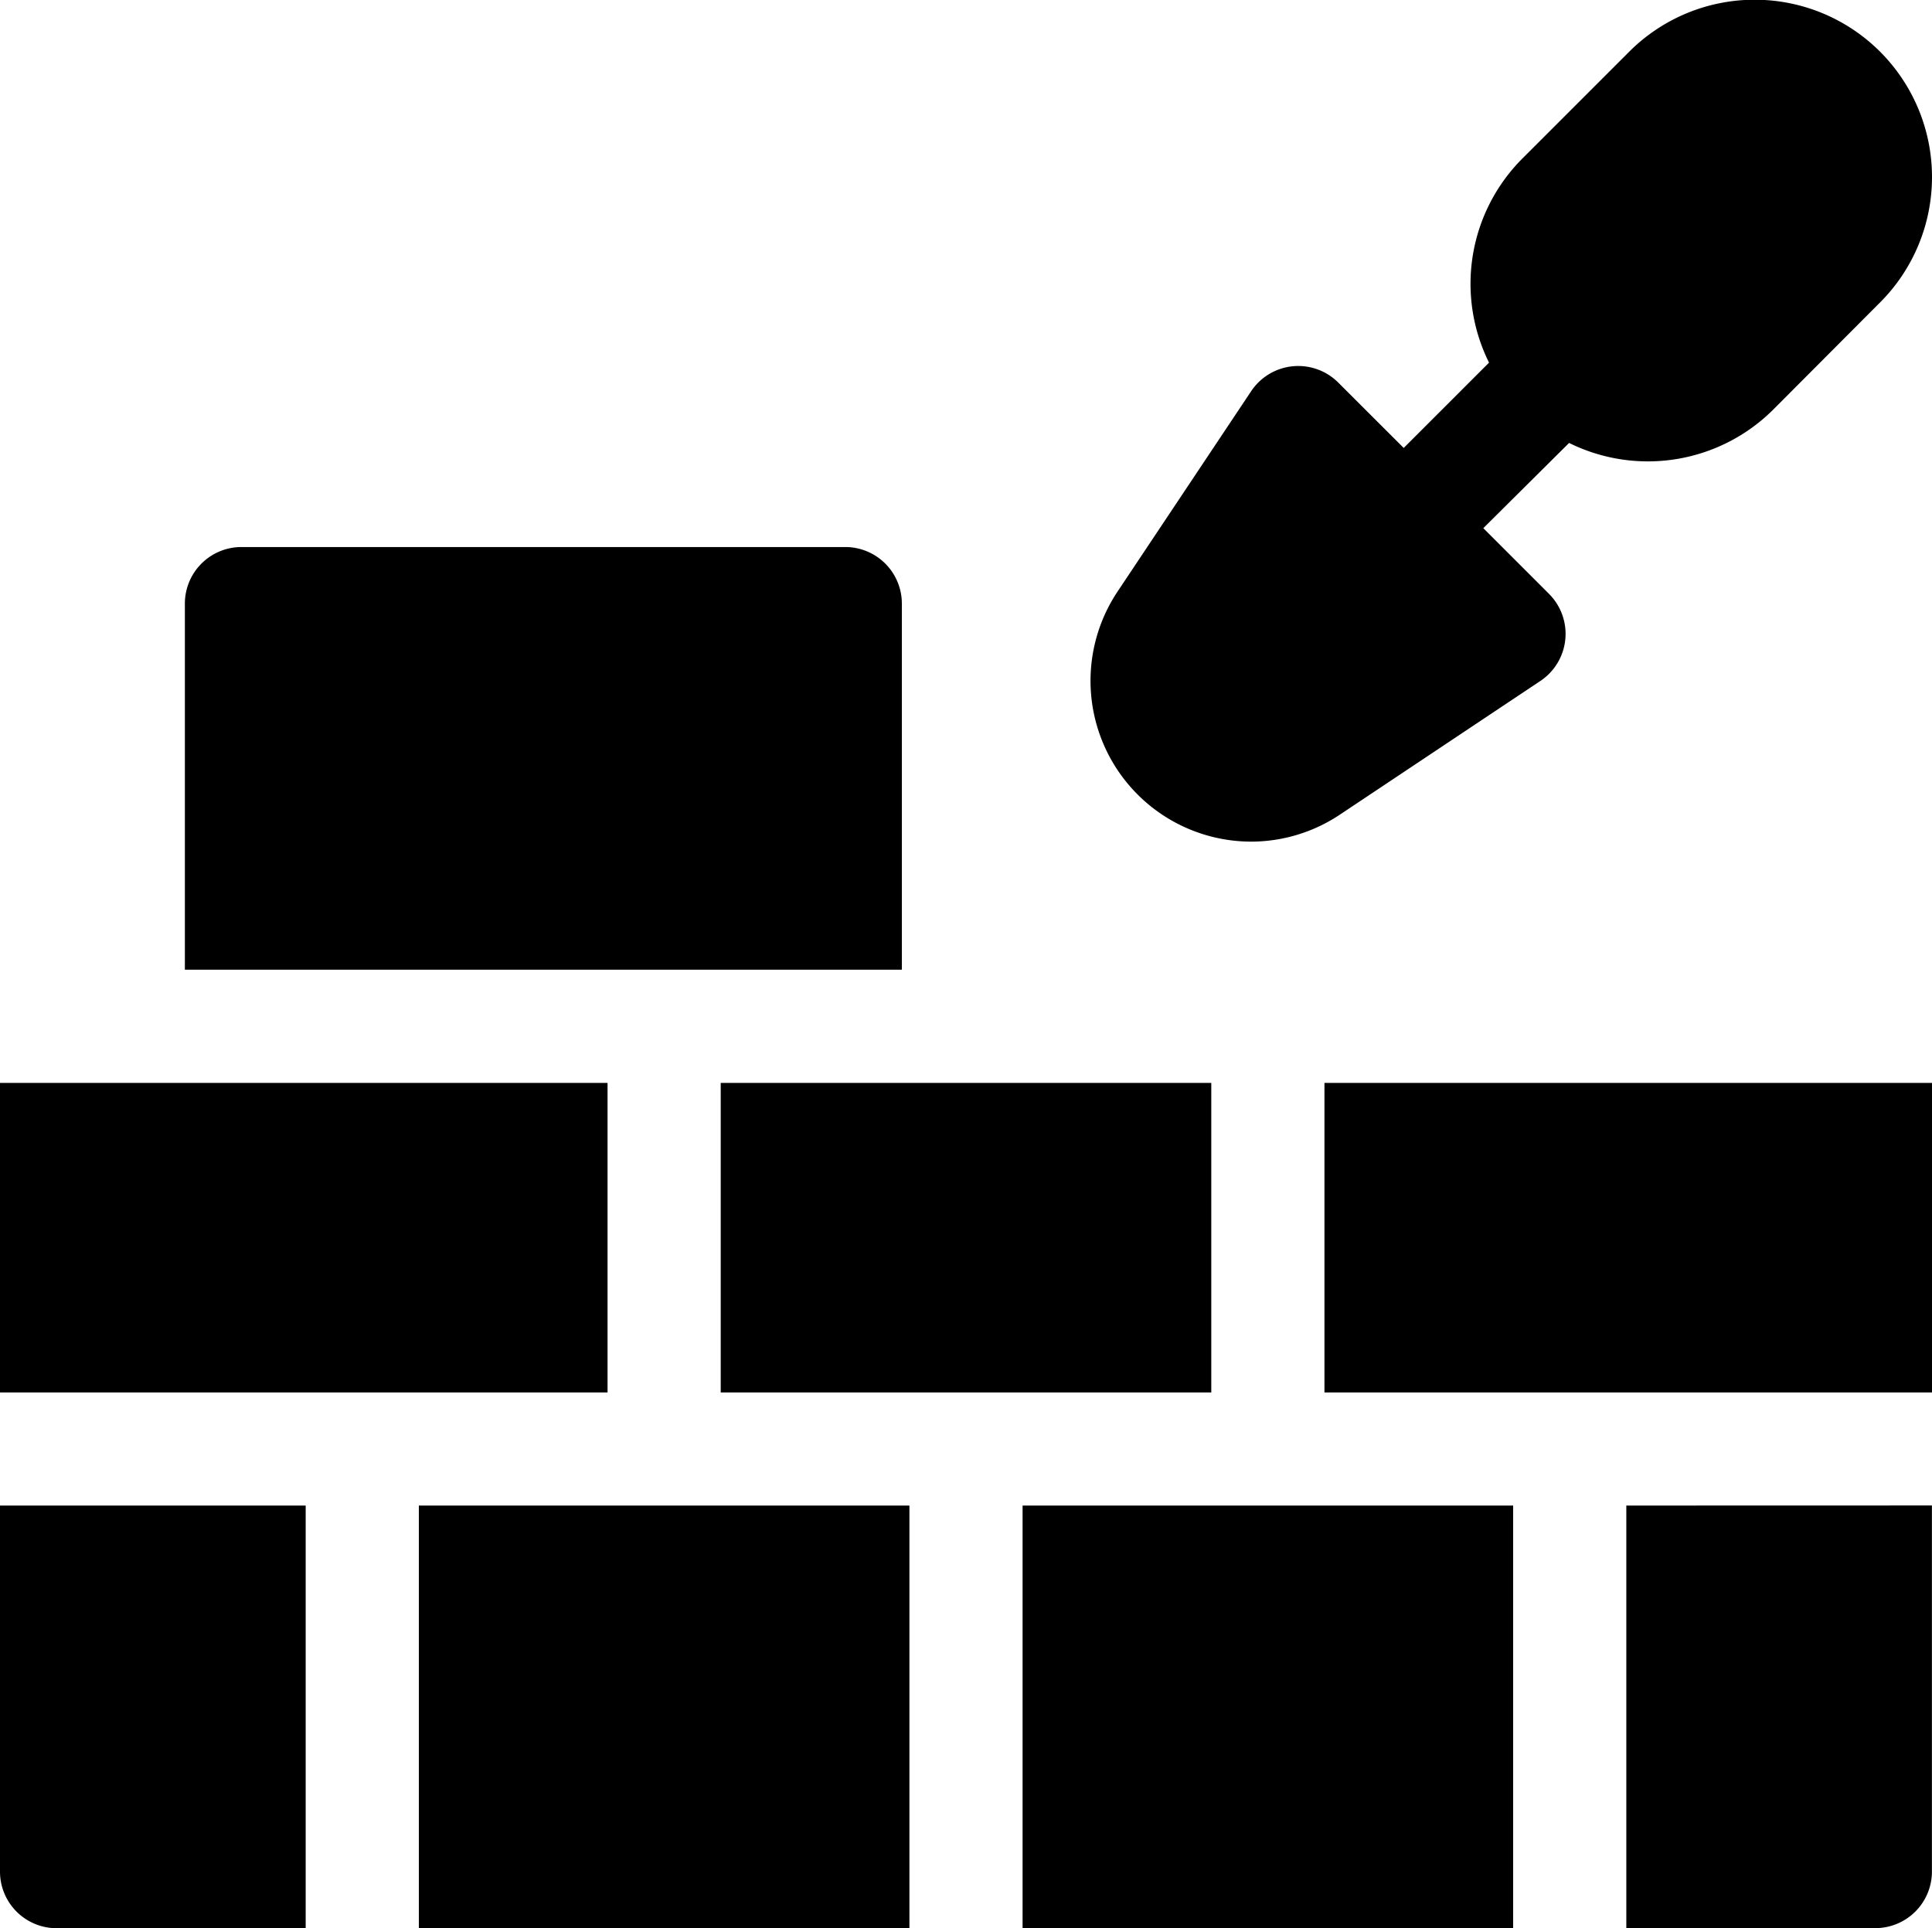
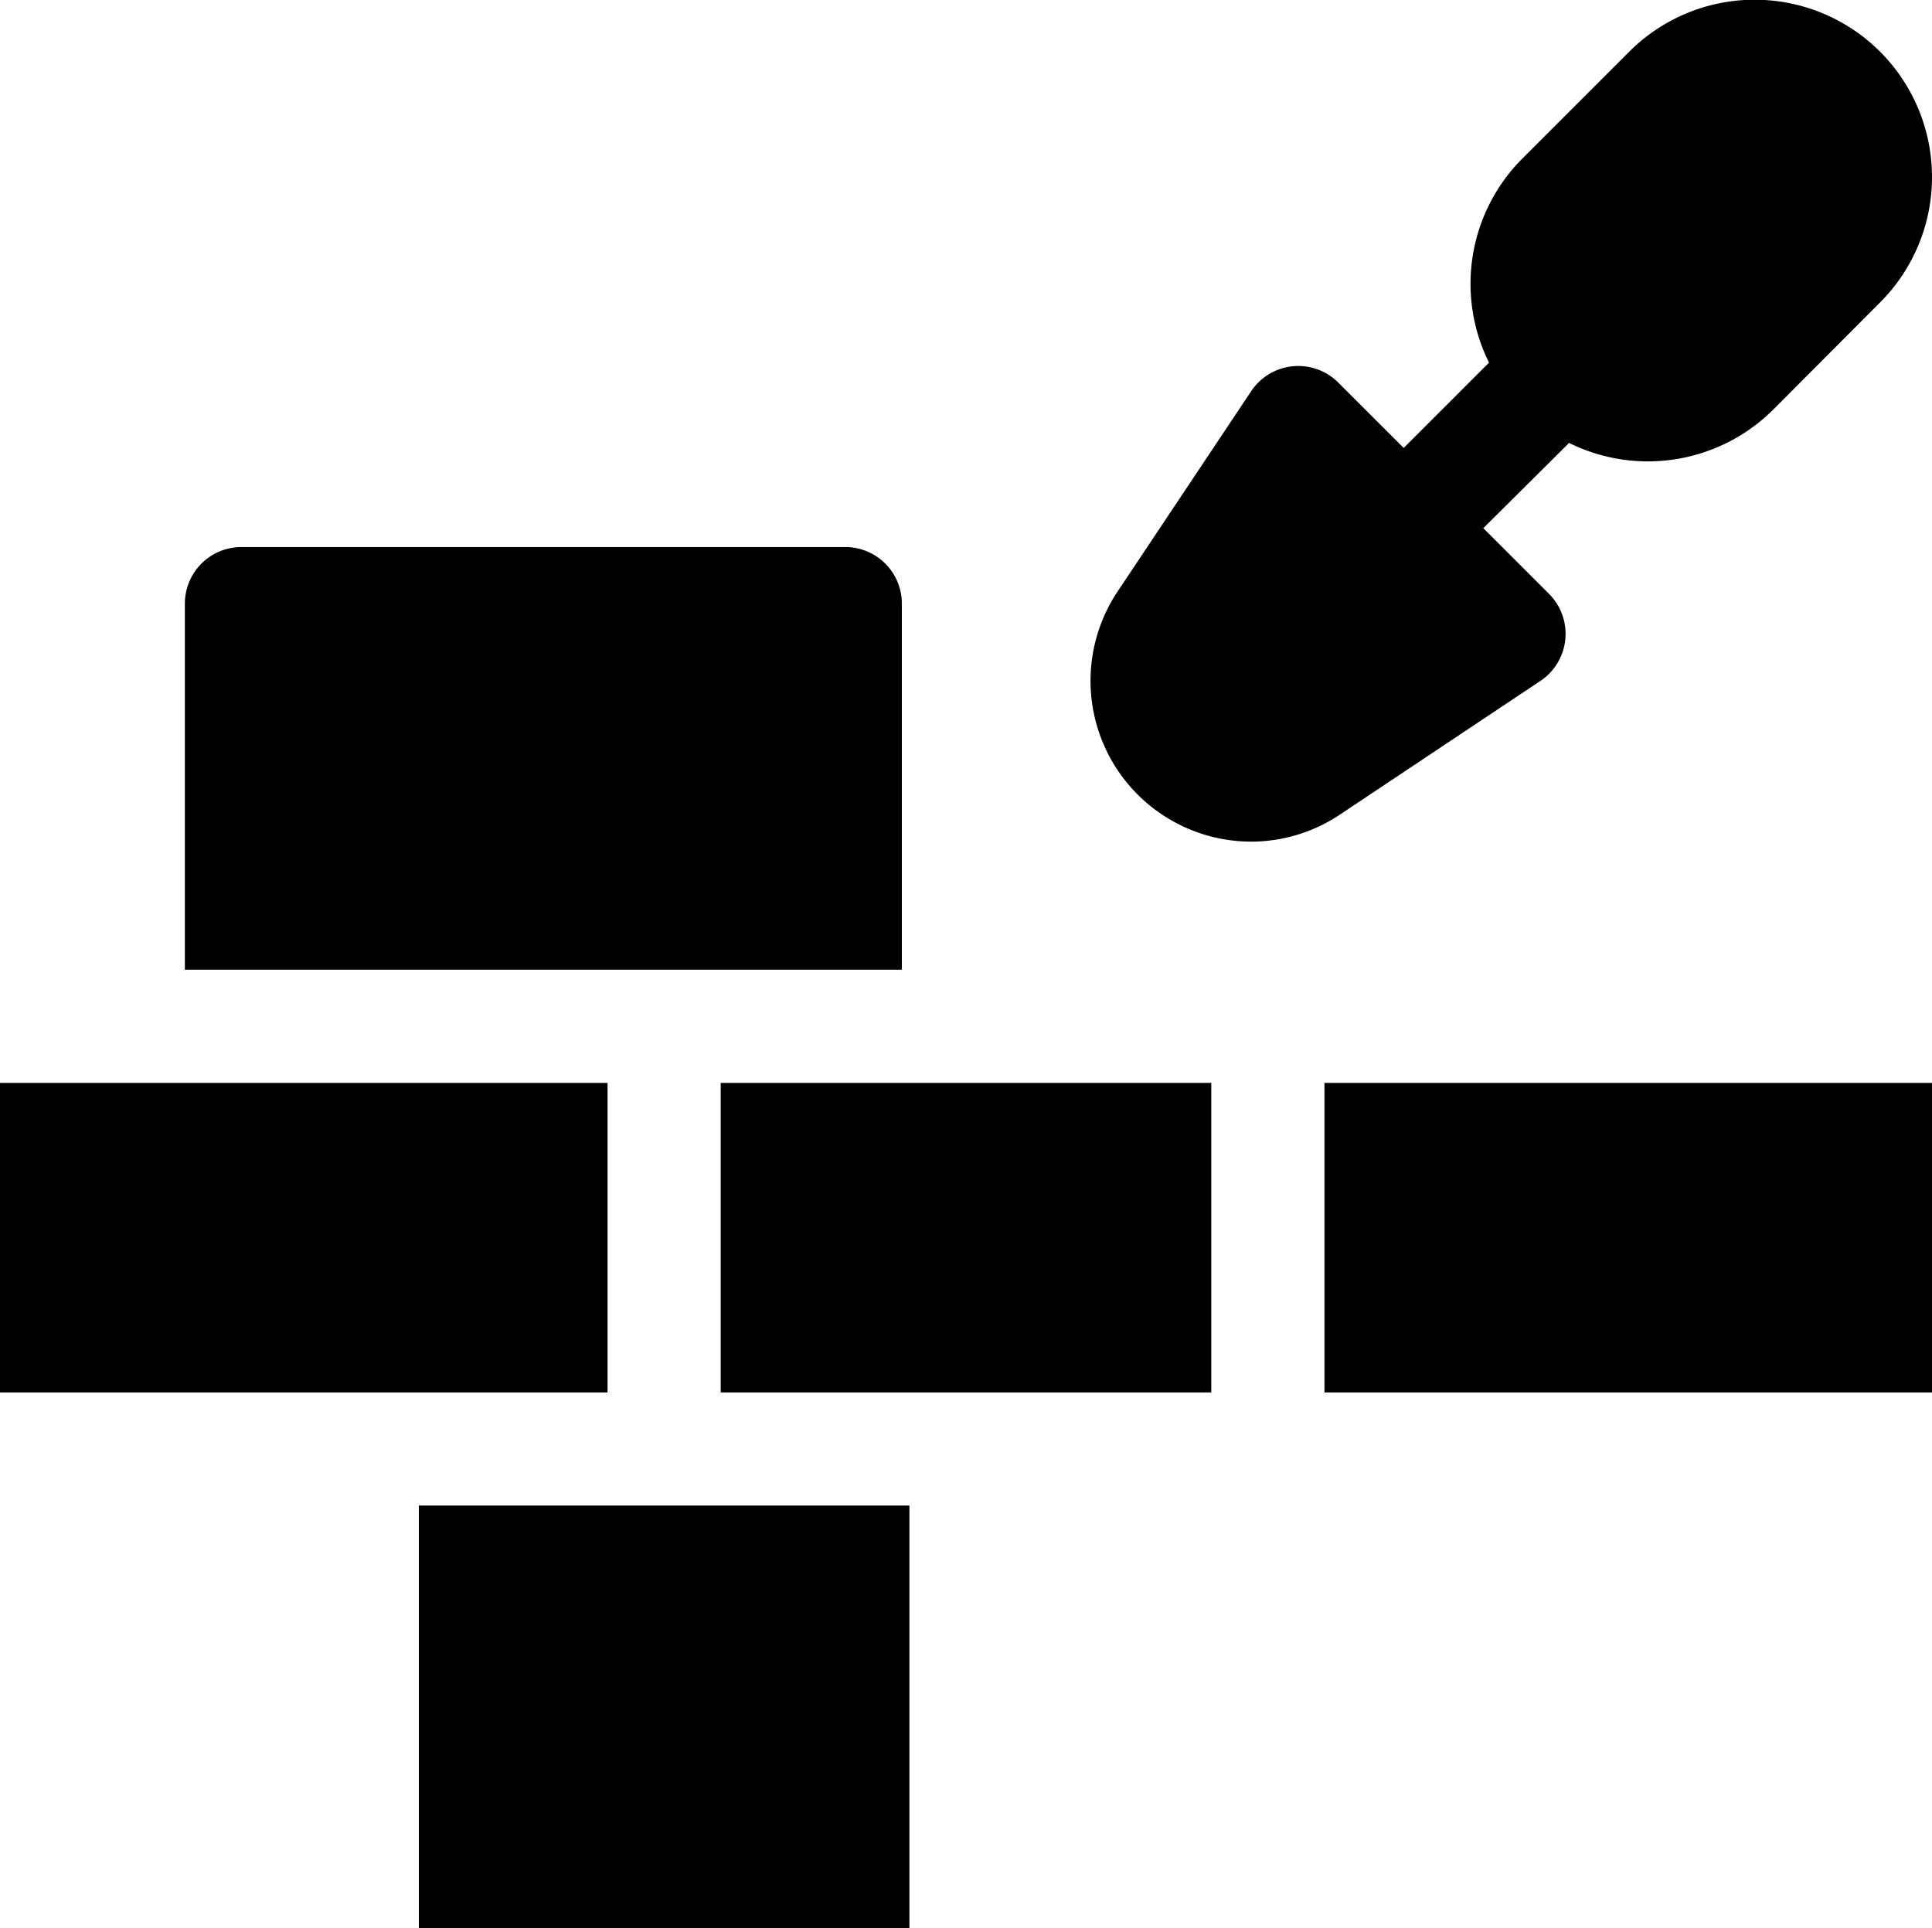
<svg xmlns="http://www.w3.org/2000/svg" width="24.276" height="24.229" viewBox="0 0 24.276 24.229">
  <g id="brick-wall" transform="translate(0 -0.499)">
    <path id="Path_94" data-name="Path 94" d="M290.9,11.075a2.012,2.012,0,0,0,1.118-.338l2.521-1.681a.711.711,0,0,0,.108-1.095l-.825-.825L294.9,6.065a2.231,2.231,0,0,0,2.566-.42C298.8,4.307,298.807,4.3,298.807,4.3a2.228,2.228,0,1,0-3.151-3.152l-1.341,1.341a2.227,2.227,0,0,0-.421,2.567l-1.072,1.072L292,5.307a.711.711,0,0,0-1.095.108l-1.681,2.521a2.021,2.021,0,0,0,1.683,3.139Z" transform="translate(-275.184 0)" />
    <path id="Path_95" data-name="Path 95" d="M7.634,291.4V287.51H0V291.4Z" transform="translate(0 -273.403)" />
    <path id="Path_96" data-name="Path 96" d="M197.164,291.4V287.51H191V291.4Z" transform="translate(-181.944 -273.403)" />
-     <path id="Path_97" data-name="Path 97" d="M277.164,399.51H271v5.31h6.164Z" transform="translate(-258.151 -380.092)" />
+     <path id="Path_97" data-name="Path 97" d="M277.164,399.51H271h6.164Z" transform="translate(-258.151 -380.092)" />
    <path id="Path_98" data-name="Path 98" d="M117.164,399.51H111v5.31h6.164Z" transform="translate(-105.737 -380.092)" />
-     <path id="Path_99" data-name="Path 99" d="M3.841,399.51H0v4.6a.711.711,0,0,0,.711.711H3.841Z" transform="translate(0 -380.092)" />
    <path id="Path_100" data-name="Path 100" d="M358.634,291.4V287.51H351V291.4Z" transform="translate(-334.358 -273.403)" />
-     <path id="Path_101" data-name="Path 101" d="M431,399.51v5.31h3.129a.711.711,0,0,0,.711-.711v-4.6Z" transform="translate(-410.565 -380.092)" />
    <path id="Path_102" data-name="Path 102" d="M58.009,150.82v-4.6a.711.711,0,0,0-.711-.711H49.711a.711.711,0,0,0-.711.711v4.6Z" transform="translate(-46.677 -138.136)" />
  </g>
</svg>